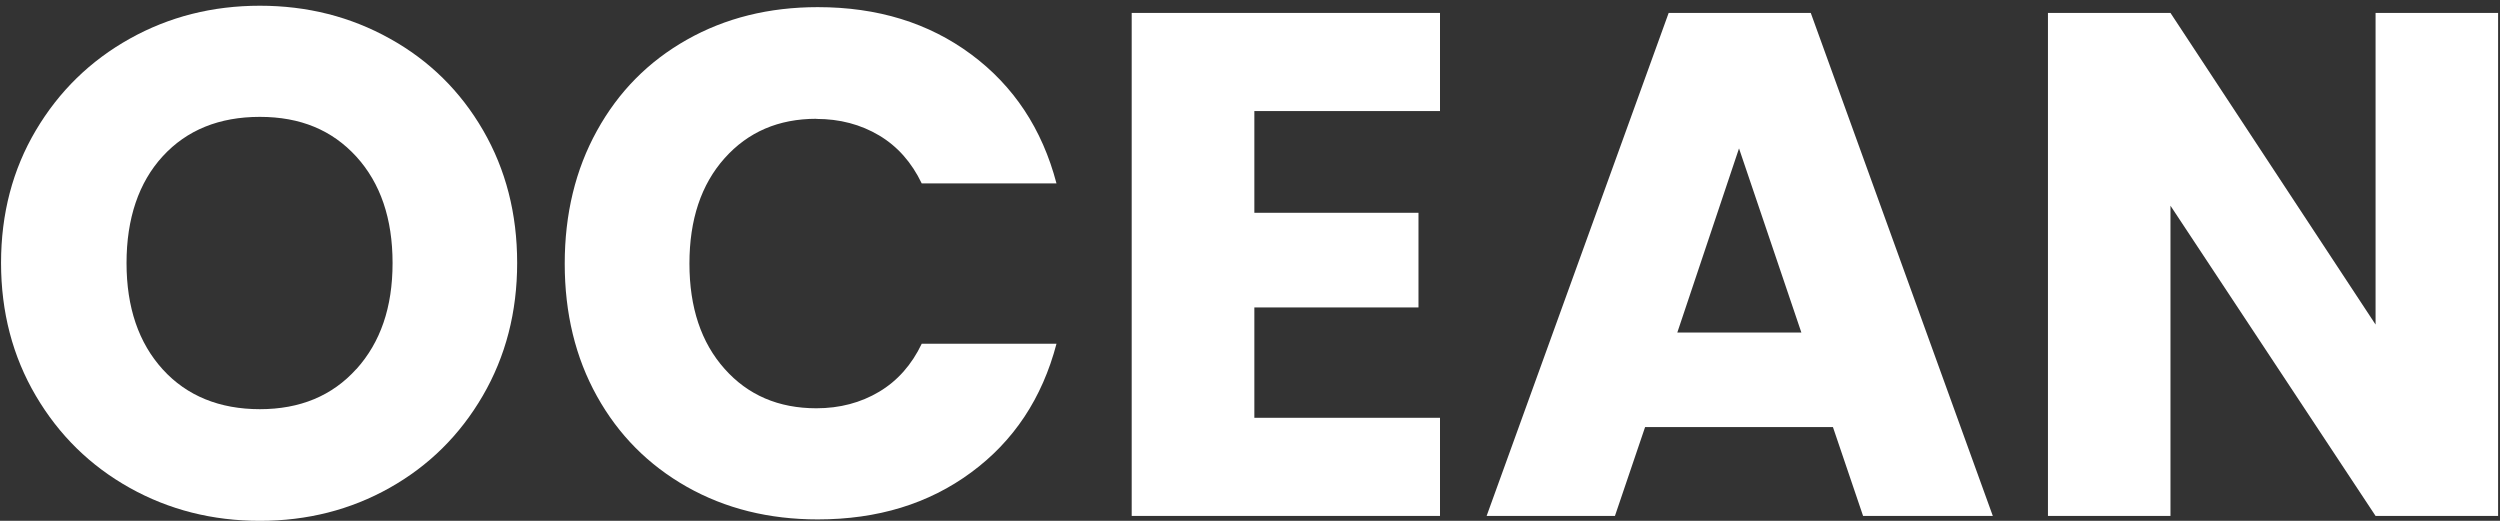
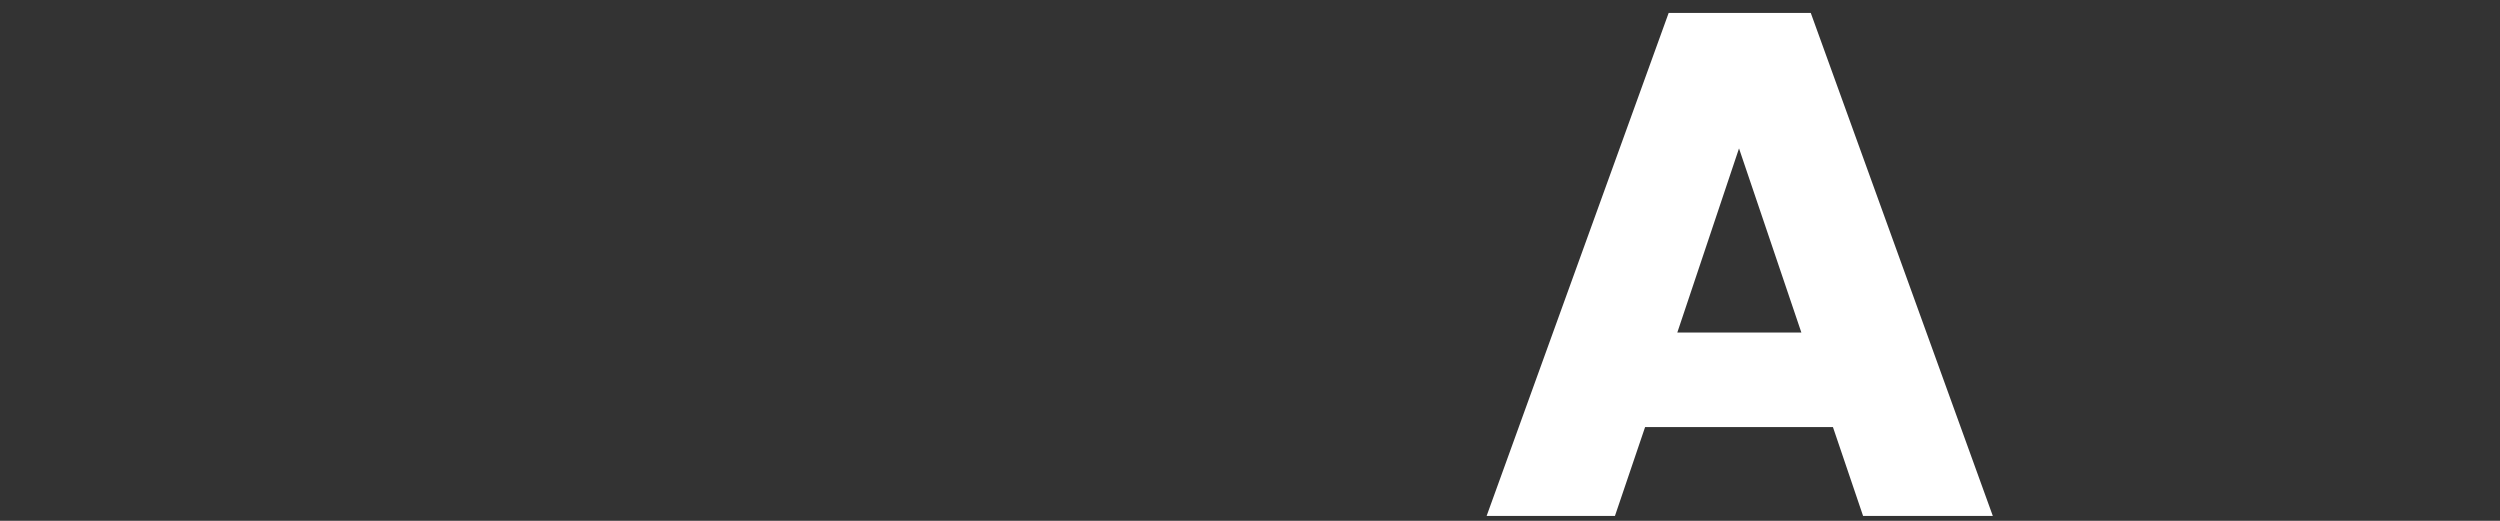
<svg xmlns="http://www.w3.org/2000/svg" width="312" height="65" viewBox="0 0 312 65" fill="none">
  <rect x="0" y="0" width="312" height="65" fill="#333333" stroke="none" />
-   <path d="M48.672 4.83C43.752 2.081 38.333 0.715 32.432 0.715C26.532 0.715 21.113 2.081 16.193 4.83C11.273 7.578 7.366 11.387 4.472 16.272C1.578 21.158 0.131 26.67 0.131 32.809C0.131 38.949 1.578 44.477 4.472 49.395C7.366 54.313 11.273 58.138 16.193 60.886C21.113 63.634 26.532 65 32.432 65C38.333 65 43.736 63.634 48.623 60.886C53.511 58.138 57.386 54.313 60.248 49.395C63.11 44.477 64.541 38.949 64.541 32.809C64.541 26.67 63.126 21.158 60.296 16.272C57.466 11.387 53.592 7.562 48.672 4.83ZM44.475 46.052C41.468 49.395 37.449 51.066 32.432 51.066C27.416 51.066 23.316 49.411 20.309 46.1C17.303 42.79 15.791 38.37 15.791 32.825C15.791 27.281 17.303 22.781 20.309 19.503C23.316 16.224 27.368 14.585 32.432 14.585C37.497 14.585 41.452 16.24 44.475 19.551C47.482 22.861 48.993 27.281 48.993 32.825C48.993 38.37 47.482 42.725 44.475 46.068V46.052Z" fill="white" />
-   <path d="M101.88 14.841C104.806 14.841 107.411 15.532 109.71 16.898C112.009 18.264 113.778 20.273 115.032 22.892H131.85C130.065 16.094 126.512 10.727 121.206 6.789C115.9 2.852 109.517 0.891 102.056 0.891C95.979 0.891 90.528 2.241 85.721 4.957C80.913 7.673 77.183 11.45 74.498 16.319C71.813 21.173 70.478 26.718 70.478 32.905C70.478 39.092 71.813 44.621 74.498 49.442C77.183 54.279 80.93 58.04 85.721 60.756C90.528 63.472 95.963 64.822 102.056 64.822C109.517 64.822 115.9 62.877 121.206 58.956C126.512 55.051 130.065 49.699 131.85 42.901H115.032C113.778 45.521 112.009 47.53 109.71 48.896C107.411 50.262 104.806 50.953 101.88 50.953C97.169 50.953 93.342 49.313 90.432 46.035C87.505 42.757 86.042 38.369 86.042 32.889C86.042 27.409 87.505 23.021 90.432 19.743C93.358 16.464 97.169 14.825 101.88 14.825V14.841Z" fill="white" />
-   <path d="M141.236 64.387H179.712V52.141H156.543V38.368H177.027V26.556H156.543V13.86H179.712V1.613H141.236V64.387Z" fill="white" />
  <path d="M208.25 1.613L185.531 64.387H201.545L205.308 53.298H228.75L232.512 64.387H248.703L225.984 1.613H208.266H208.25ZM209.327 41.502L217.029 18.52L224.811 41.502H209.327Z" fill="white" />
-   <path d="M296.471 1.613V40.505L270.875 1.613H255.584V64.387H270.875V25.672L296.471 64.387H311.762V1.613H296.471Z" fill="white" />
</svg>